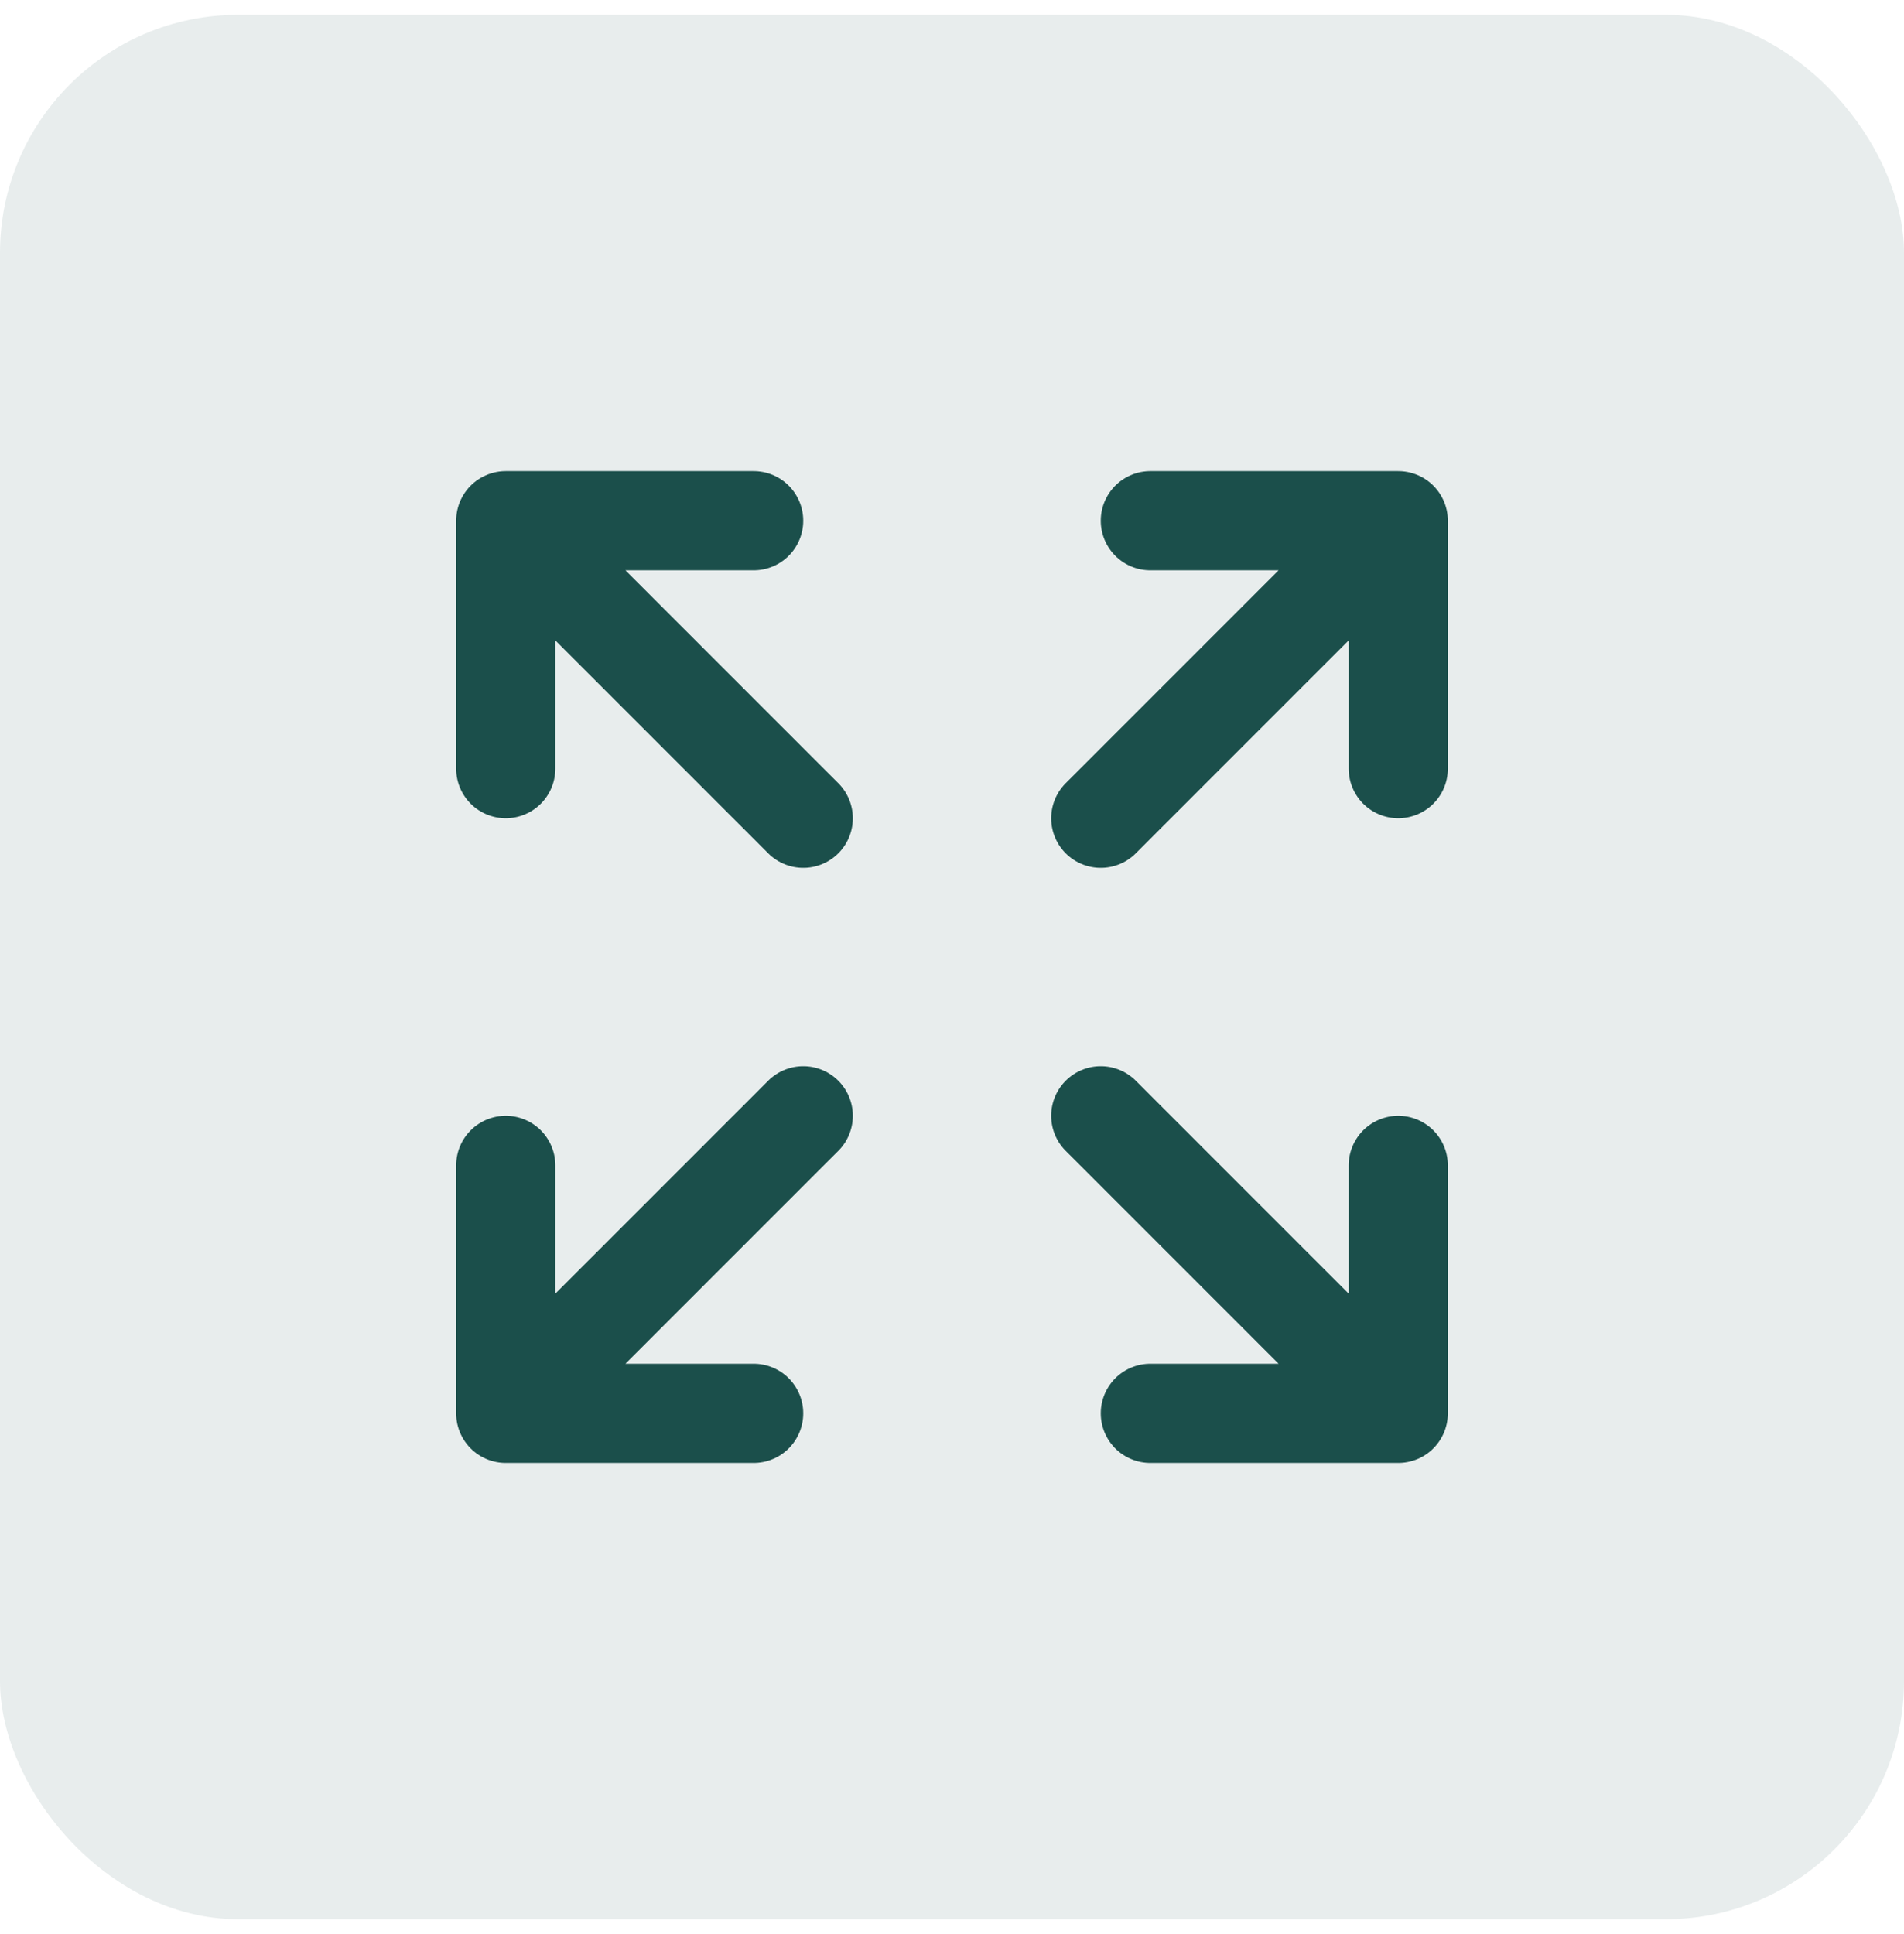
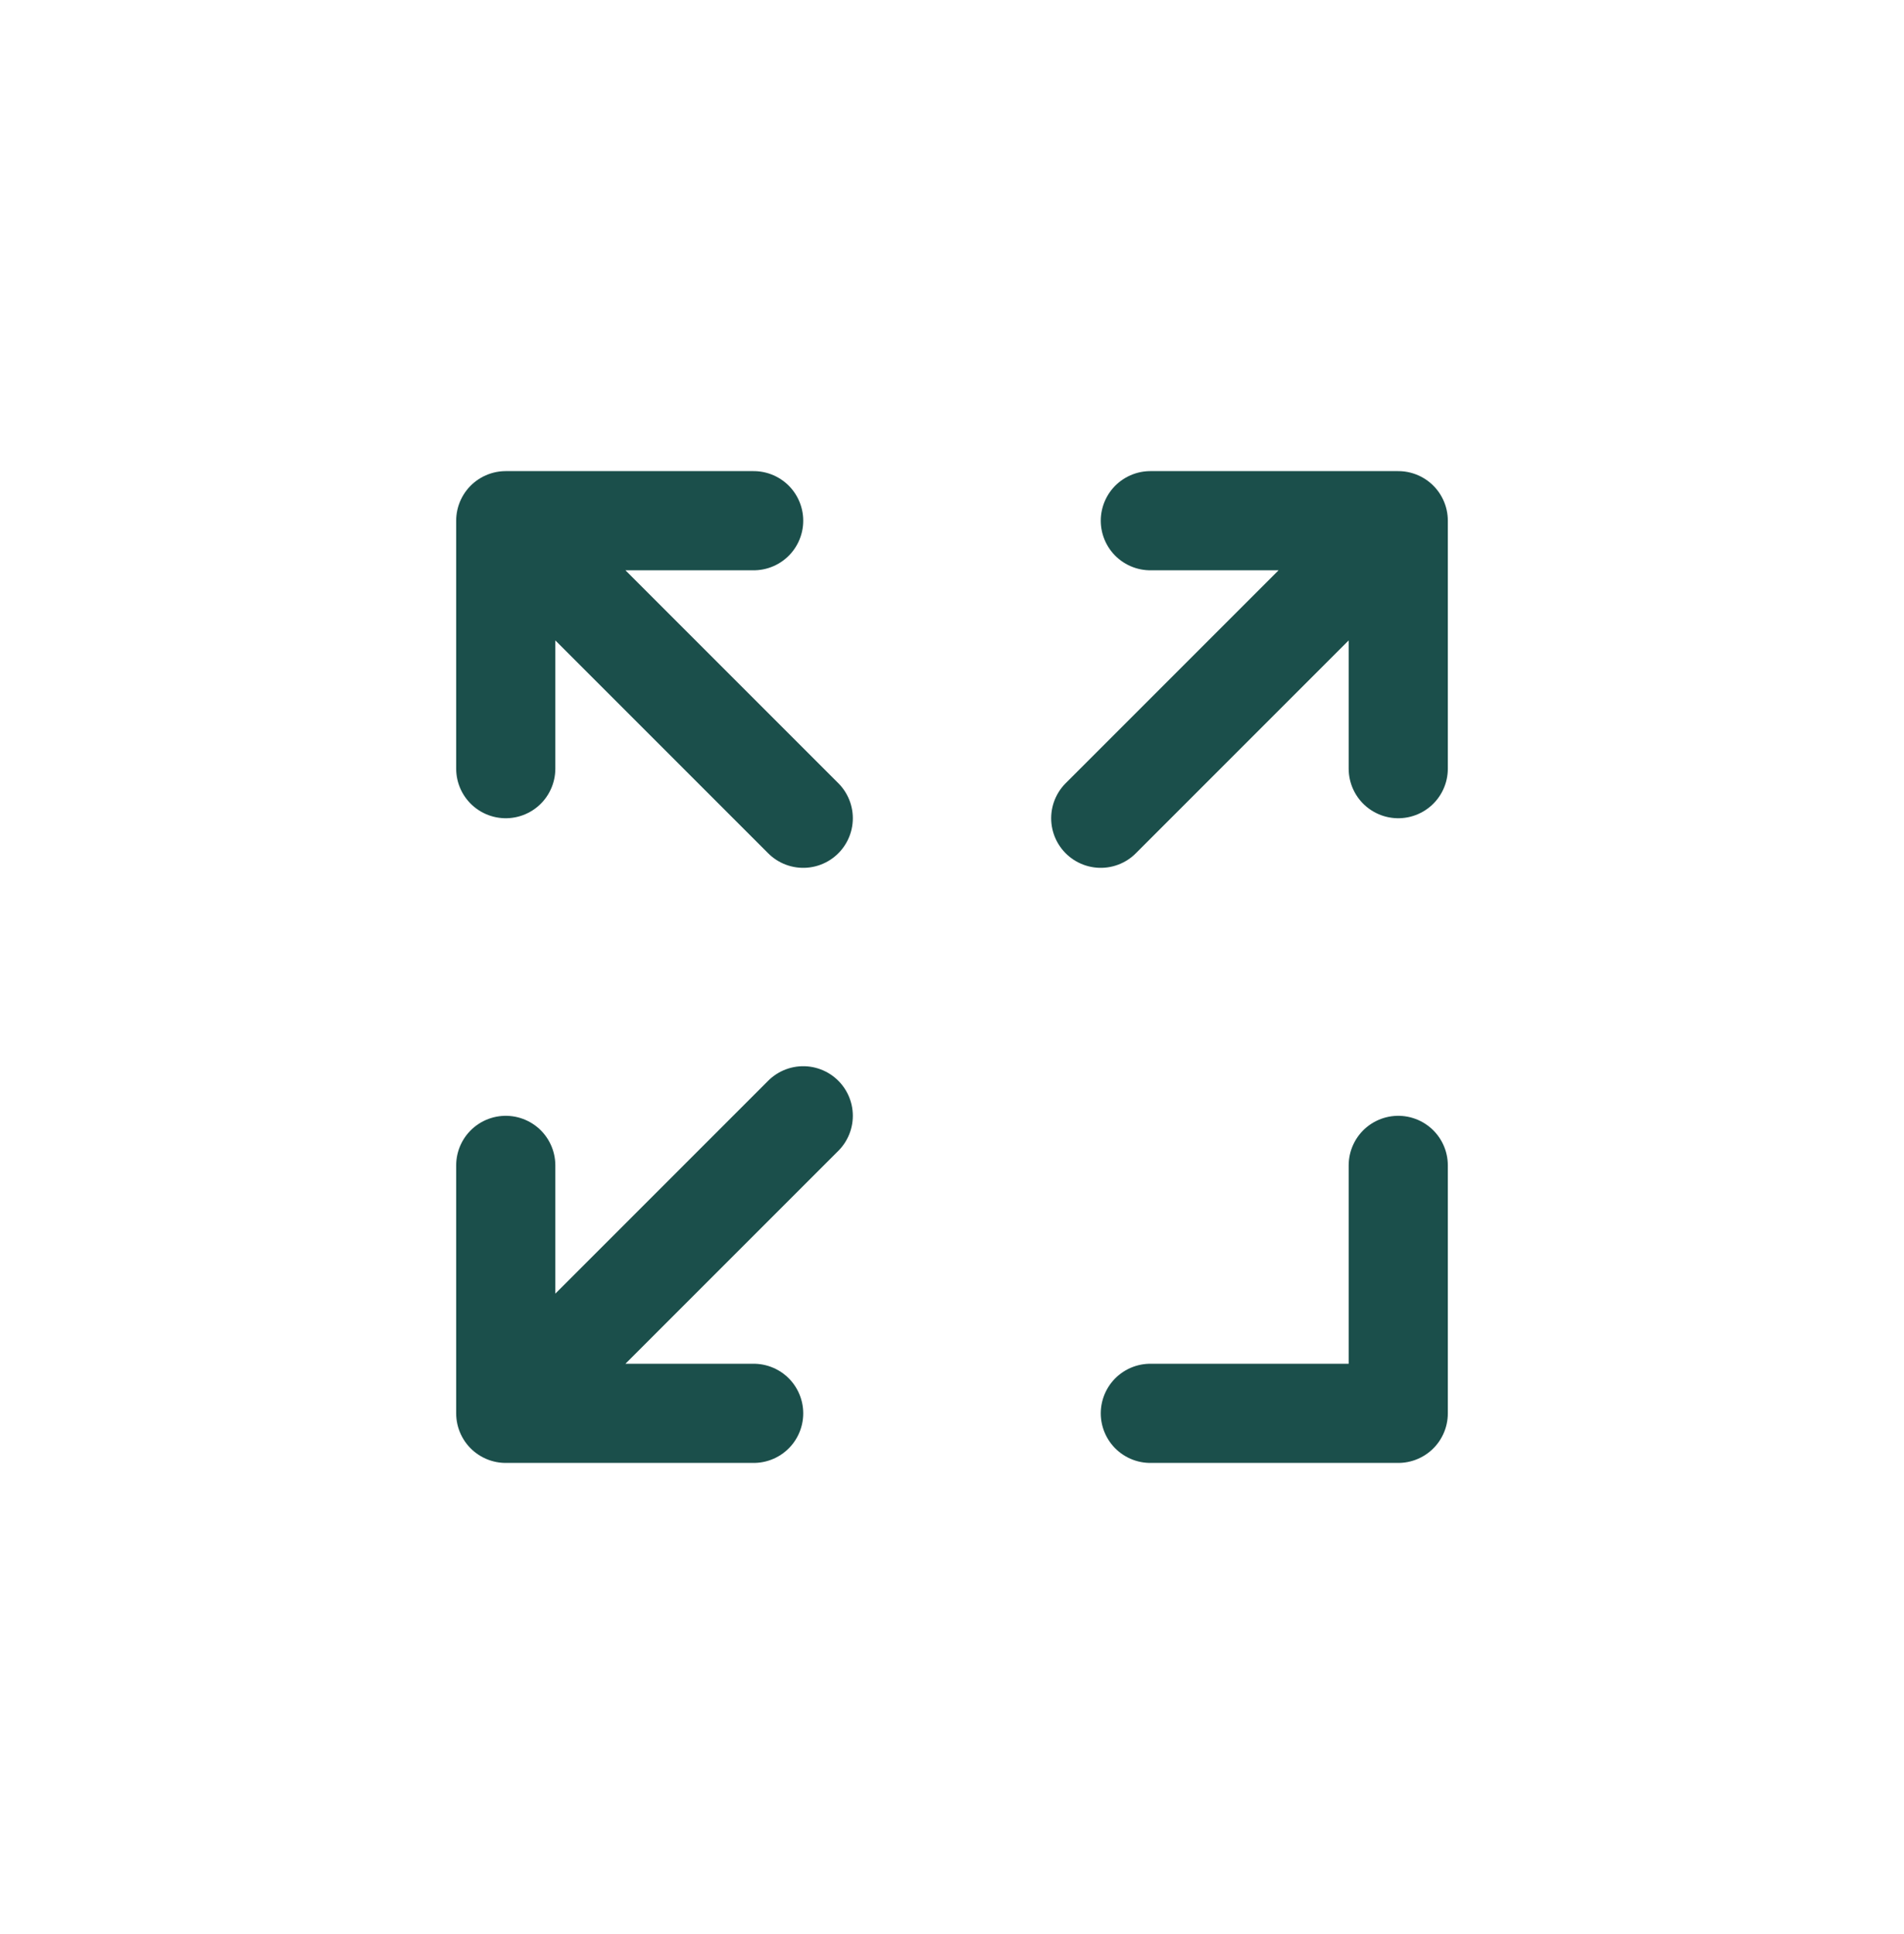
<svg xmlns="http://www.w3.org/2000/svg" width="64" height="65" viewBox="0 0 64 65" fill="none">
-   <rect y="0.5" width="64" height="64" rx="8" fill="#1B4F4B" fill-opacity="0.1" />
-   <path d="M37 37.5L47 47.5M47 47.5V39.167M47 47.5H38.667M37 27.5L47 17.5M47 17.5V25.833M47 17.5H38.667M17 39.167V47.5M17 47.5H25.333M17 47.5L27 37.5M17 25.833V17.5M17 17.5H25.333M17 17.5L27 27.5" stroke="#1B4F4B" stroke-width="3.333" stroke-linecap="round" stroke-linejoin="round" />
+   <path d="M37 37.5M47 47.5V39.167M47 47.5H38.667M37 27.5L47 17.5M47 17.5V25.833M47 17.5H38.667M17 39.167V47.5M17 47.5H25.333M17 47.5L27 37.5M17 25.833V17.5M17 17.5H25.333M17 17.5L27 27.5" stroke="#1B4F4B" stroke-width="3.333" stroke-linecap="round" stroke-linejoin="round" />
</svg>